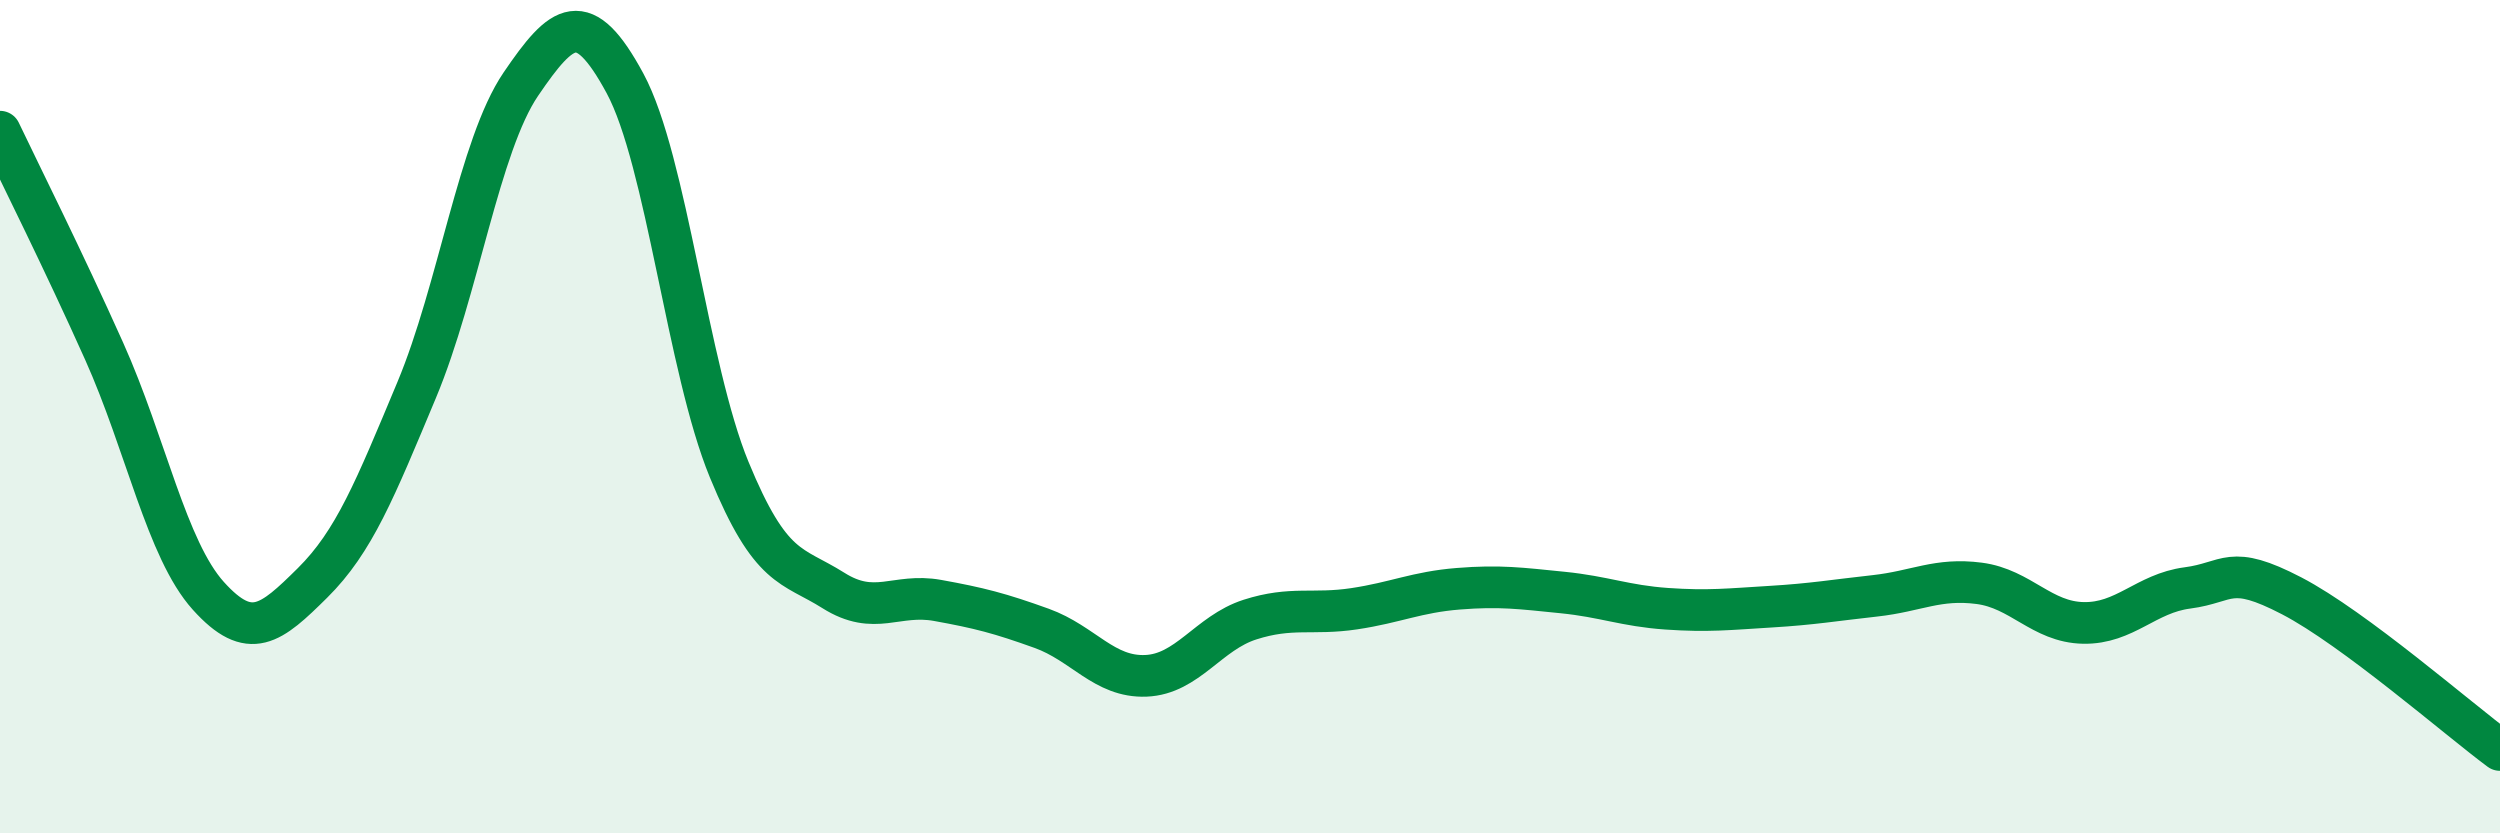
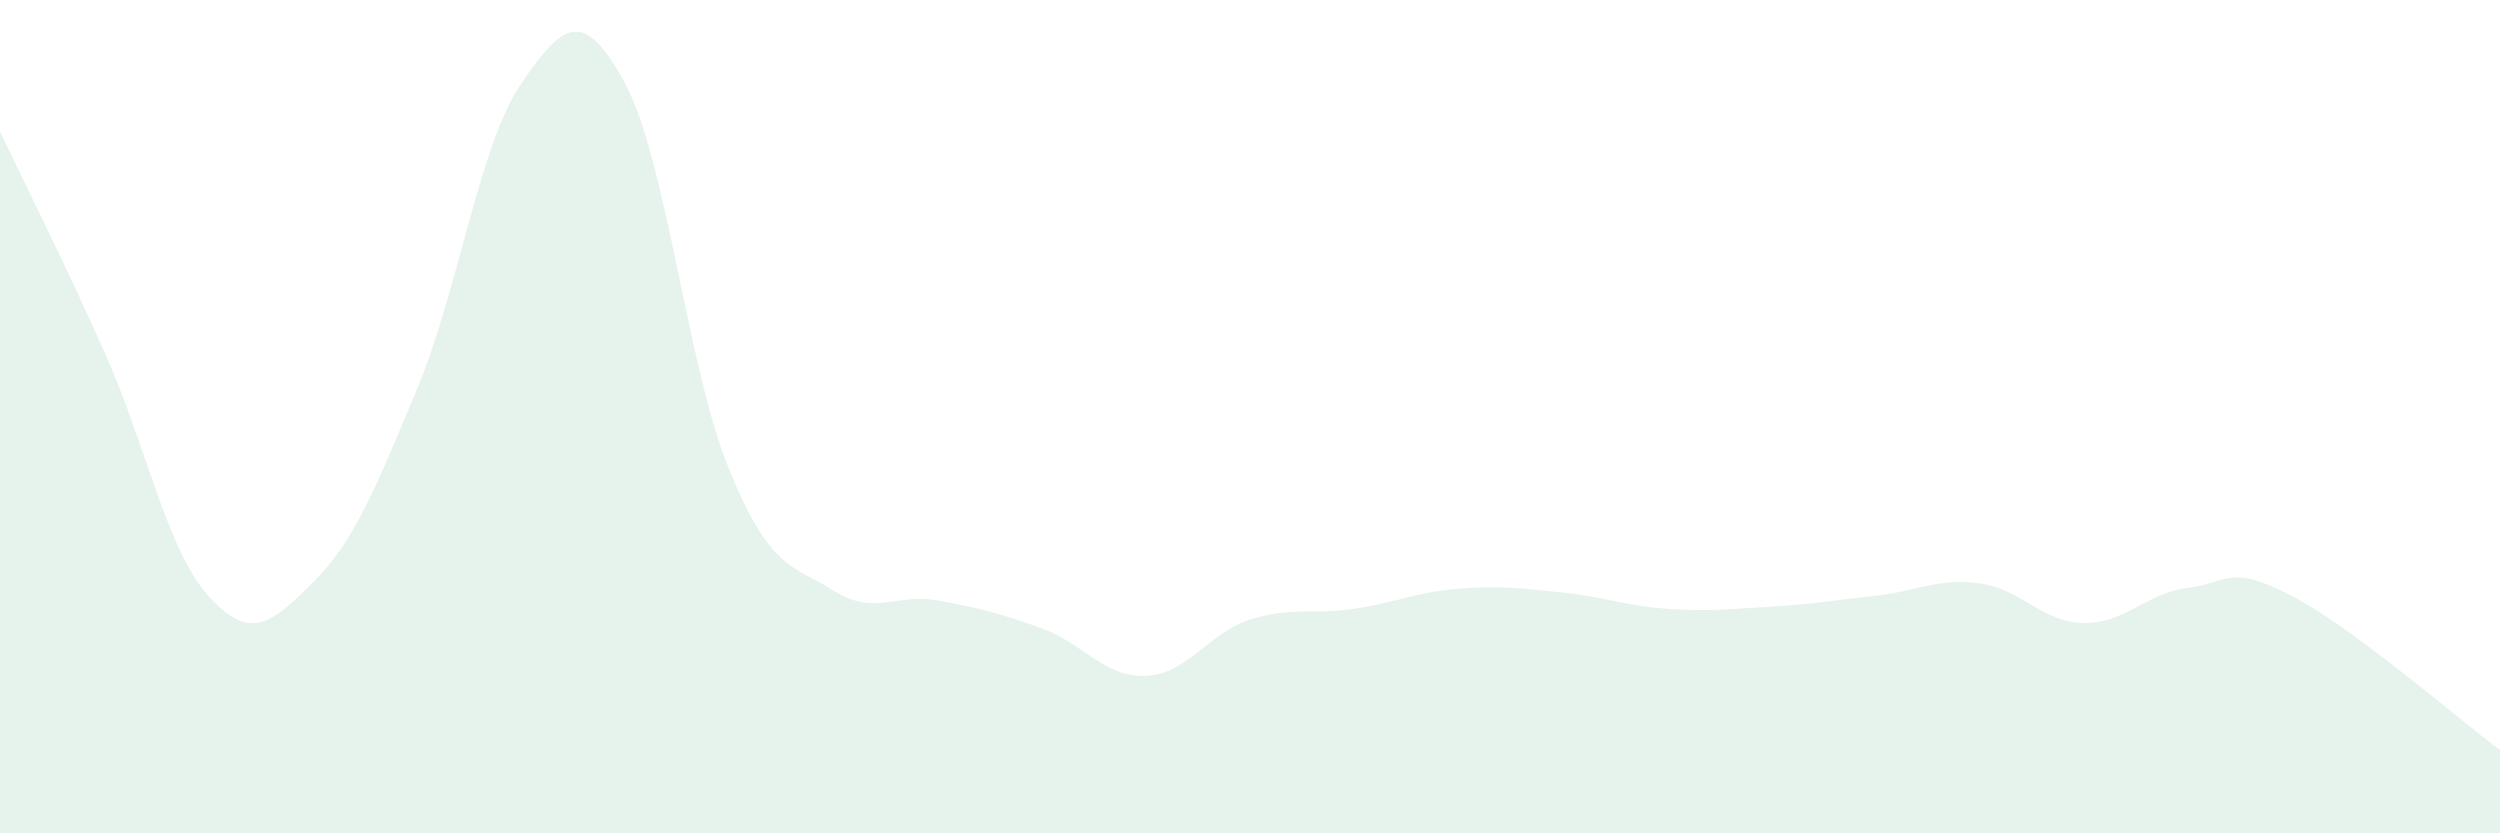
<svg xmlns="http://www.w3.org/2000/svg" width="60" height="20" viewBox="0 0 60 20">
  <path d="M 0,3.16 C 0.5,4.21 1.5,6.2 2.5,8.43 C 3.5,10.66 4,13.19 5,14.3 C 6,15.41 6.5,14.98 7.5,13.99 C 8.5,13 9,11.75 10,9.36 C 11,6.97 11.5,3.49 12.5,2.02 C 13.5,0.55 14,0.15 15,2 C 16,3.85 16.5,8.84 17.5,11.27 C 18.5,13.7 19,13.54 20,14.17 C 21,14.8 21.5,14.23 22.5,14.41 C 23.5,14.59 24,14.72 25,15.08 C 26,15.44 26.5,16.26 27.5,16.22 C 28.5,16.18 29,15.19 30,14.87 C 31,14.55 31.5,14.76 32.5,14.61 C 33.5,14.46 34,14.21 35,14.13 C 36,14.05 36.5,14.12 37.5,14.22 C 38.5,14.32 39,14.54 40,14.61 C 41,14.68 41.5,14.62 42.5,14.56 C 43.5,14.5 44,14.41 45,14.3 C 46,14.19 46.5,13.87 47.5,14 C 48.5,14.13 49,14.93 50,14.95 C 51,14.97 51.5,14.24 52.5,14.11 C 53.5,13.98 53.5,13.52 55,14.3 C 56.5,15.08 59,17.26 60,18L60 20L0 20Z" fill="#008740" opacity="0.1" stroke-linecap="round" stroke-linejoin="round" />
-   <path d="M 0,3.16 C 0.5,4.21 1.5,6.2 2.5,8.43 C 3.5,10.66 4,13.19 5,14.3 C 6,15.41 6.5,14.98 7.5,13.99 C 8.5,13 9,11.75 10,9.36 C 11,6.97 11.5,3.49 12.5,2.02 C 13.5,0.55 14,0.15 15,2 C 16,3.85 16.5,8.84 17.5,11.27 C 18.5,13.7 19,13.54 20,14.17 C 21,14.8 21.5,14.23 22.5,14.41 C 23.5,14.59 24,14.72 25,15.08 C 26,15.44 26.5,16.26 27.5,16.22 C 28.5,16.18 29,15.19 30,14.87 C 31,14.55 31.5,14.76 32.5,14.61 C 33.5,14.46 34,14.21 35,14.13 C 36,14.05 36.5,14.12 37.5,14.22 C 38.5,14.32 39,14.54 40,14.61 C 41,14.68 41.5,14.62 42.5,14.56 C 43.5,14.5 44,14.41 45,14.3 C 46,14.19 46.5,13.87 47.5,14 C 48.5,14.13 49,14.93 50,14.95 C 51,14.97 51.5,14.24 52.5,14.11 C 53.5,13.98 53.5,13.52 55,14.3 C 56.5,15.08 59,17.26 60,18" stroke="#008740" stroke-width="1" fill="none" stroke-linecap="round" stroke-linejoin="round" />
</svg>